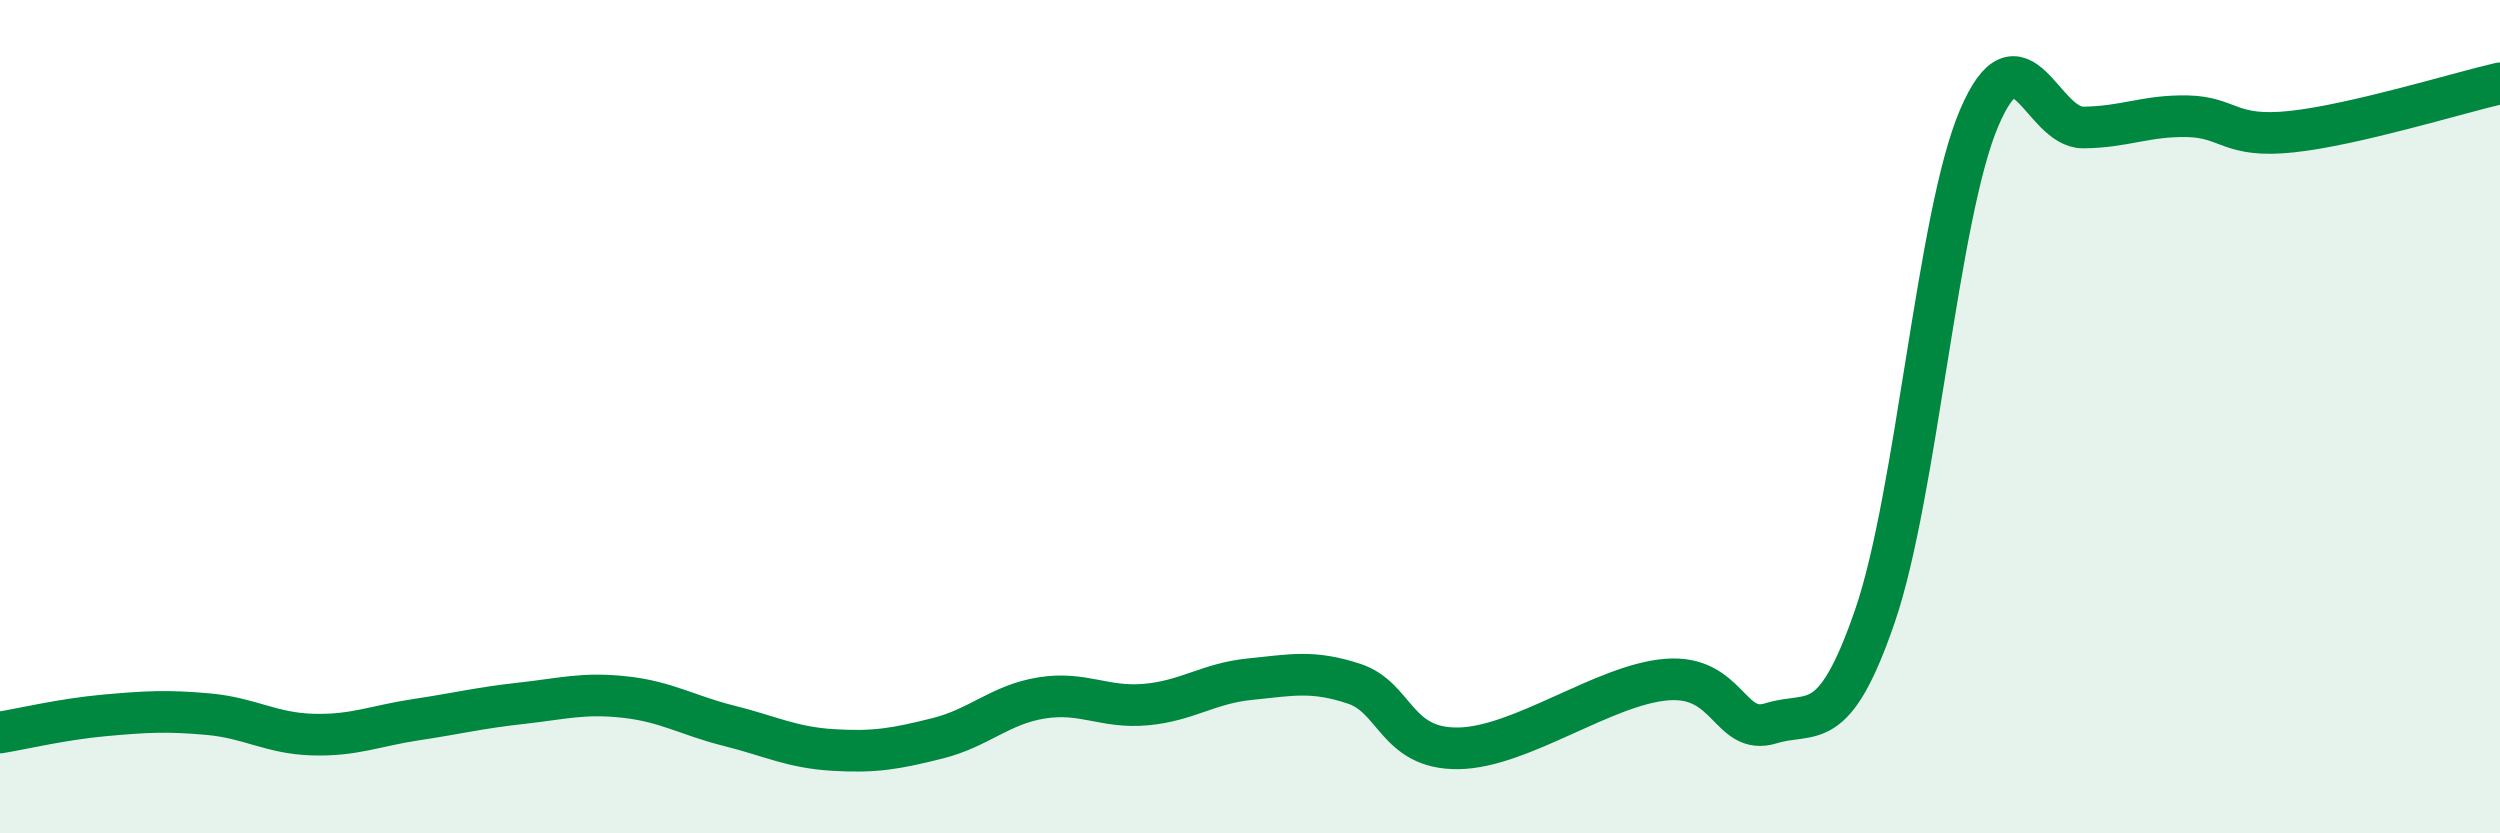
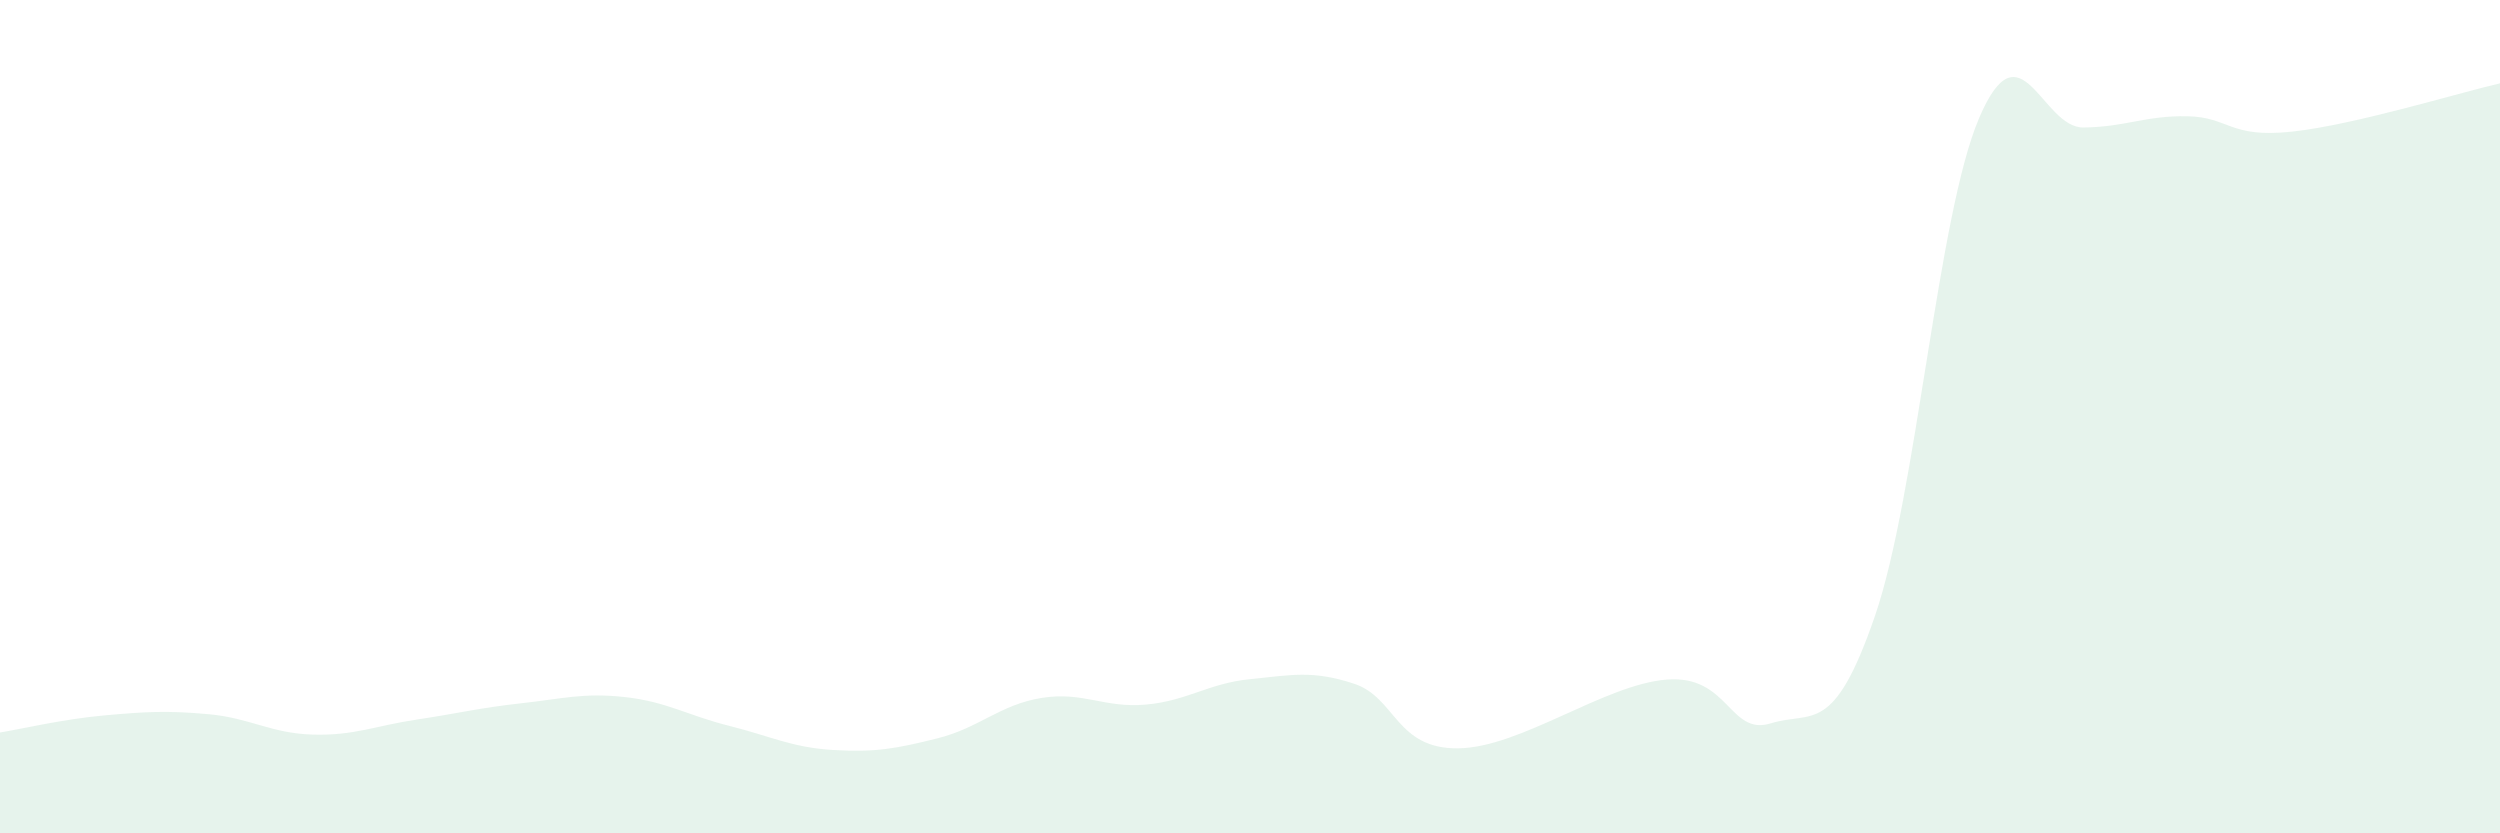
<svg xmlns="http://www.w3.org/2000/svg" width="60" height="20" viewBox="0 0 60 20">
  <path d="M 0,17.58 C 0.5,17.5 1.5,17.26 2.5,17.17 C 3.5,17.08 4,17.05 5,17.14 C 6,17.23 6.5,17.6 7.5,17.63 C 8.5,17.66 9,17.42 10,17.27 C 11,17.12 11.5,16.99 12.5,16.88 C 13.5,16.77 14,16.62 15,16.73 C 16,16.84 16.5,17.17 17.5,17.42 C 18.5,17.67 19,17.94 20,18 C 21,18.06 21.5,17.97 22.5,17.72 C 23.5,17.47 24,16.91 25,16.75 C 26,16.59 26.5,17 27.5,16.91 C 28.5,16.82 29,16.4 30,16.3 C 31,16.2 31.5,16.08 32.5,16.41 C 33.5,16.74 33.5,17.98 35,17.96 C 36.5,17.94 38.5,16.43 40,16.31 C 41.5,16.19 41.5,17.67 42.5,17.36 C 43.5,17.05 44,17.69 45,14.78 C 46,11.87 46.5,5.17 47.5,2.83 C 48.5,0.49 49,3.07 50,3.06 C 51,3.05 51.5,2.77 52.5,2.79 C 53.5,2.81 53.5,3.32 55,3.16 C 56.5,3 59,2.23 60,2L60 20L0 20Z" fill="#008740" opacity="0.1" stroke-linecap="round" stroke-linejoin="round" />
-   <path d="M 0,17.58 C 0.5,17.5 1.5,17.26 2.5,17.17 C 3.5,17.08 4,17.05 5,17.14 C 6,17.23 6.5,17.6 7.5,17.63 C 8.5,17.66 9,17.42 10,17.27 C 11,17.12 11.5,16.99 12.5,16.88 C 13.5,16.77 14,16.62 15,16.73 C 16,16.84 16.5,17.17 17.5,17.42 C 18.5,17.67 19,17.94 20,18 C 21,18.06 21.5,17.97 22.5,17.72 C 23.5,17.47 24,16.91 25,16.75 C 26,16.59 26.5,17 27.5,16.91 C 28.5,16.82 29,16.4 30,16.3 C 31,16.2 31.5,16.08 32.5,16.41 C 33.5,16.74 33.5,17.98 35,17.96 C 36.5,17.94 38.5,16.43 40,16.31 C 41.5,16.19 41.5,17.67 42.5,17.36 C 43.5,17.05 44,17.69 45,14.78 C 46,11.87 46.5,5.17 47.5,2.83 C 48.5,0.49 49,3.07 50,3.06 C 51,3.05 51.5,2.77 52.5,2.79 C 53.5,2.81 53.5,3.32 55,3.16 C 56.5,3 59,2.23 60,2" stroke="#008740" stroke-width="1" fill="none" stroke-linecap="round" stroke-linejoin="round" />
</svg>